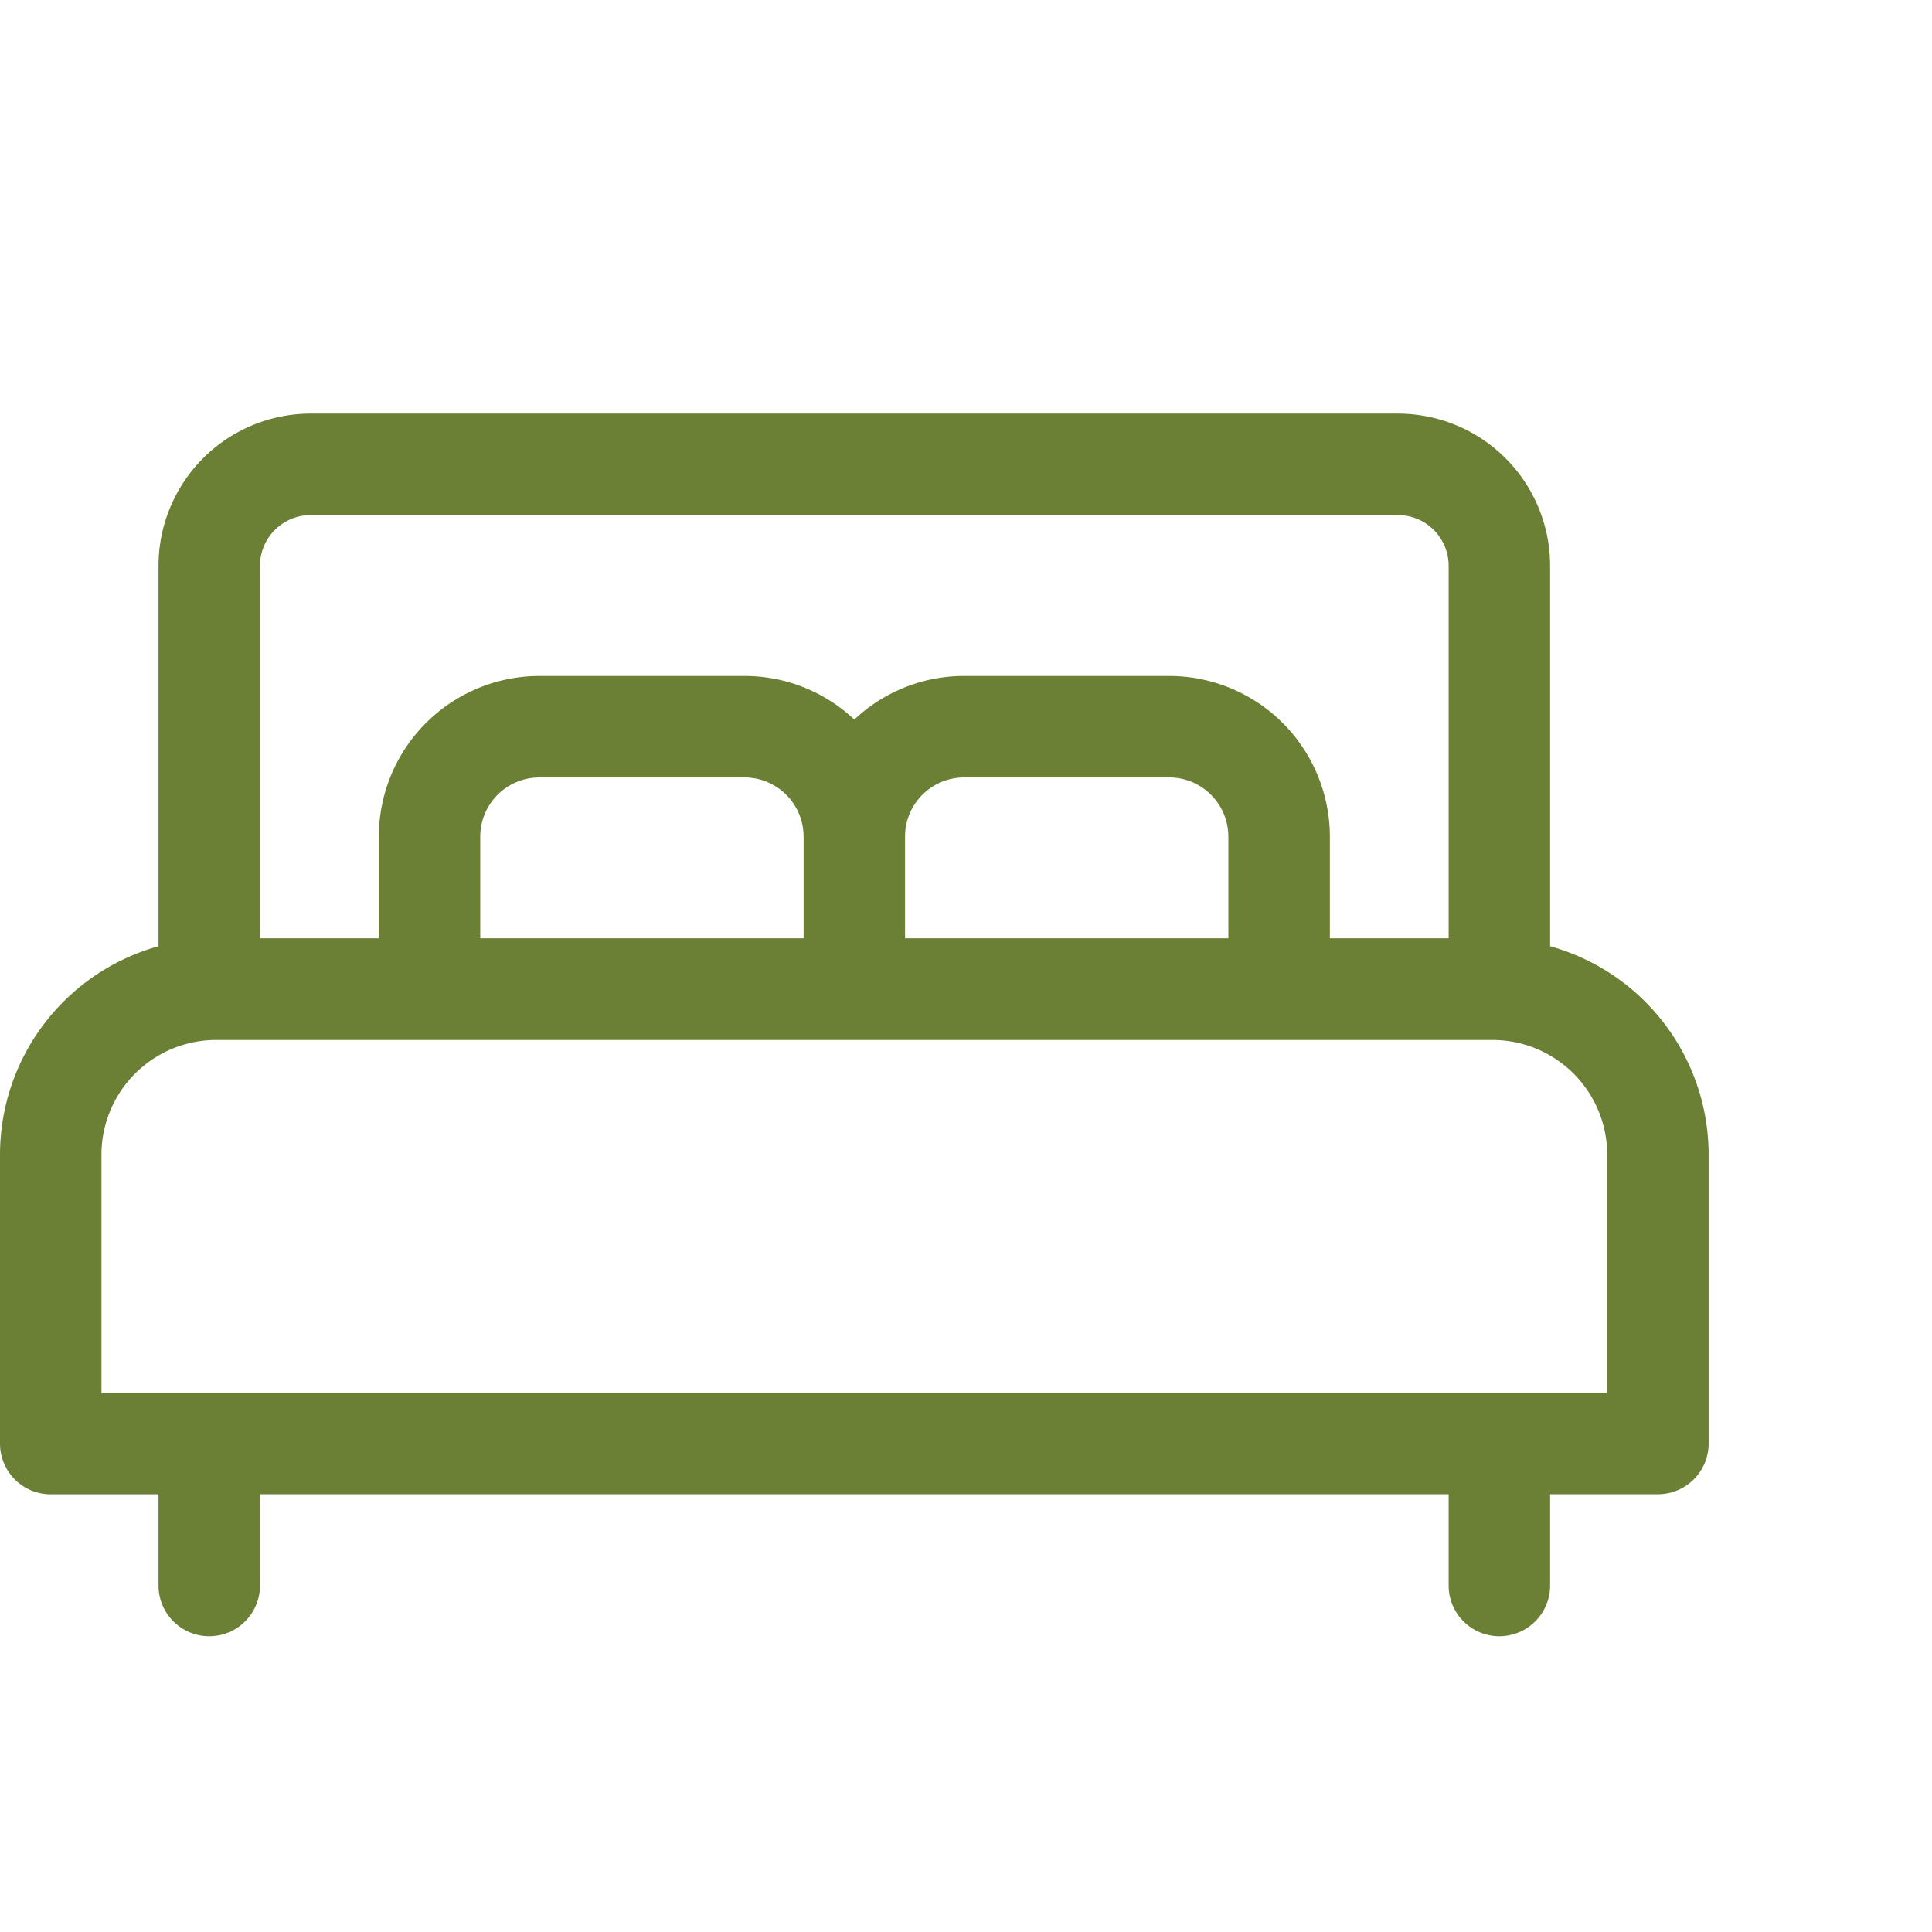
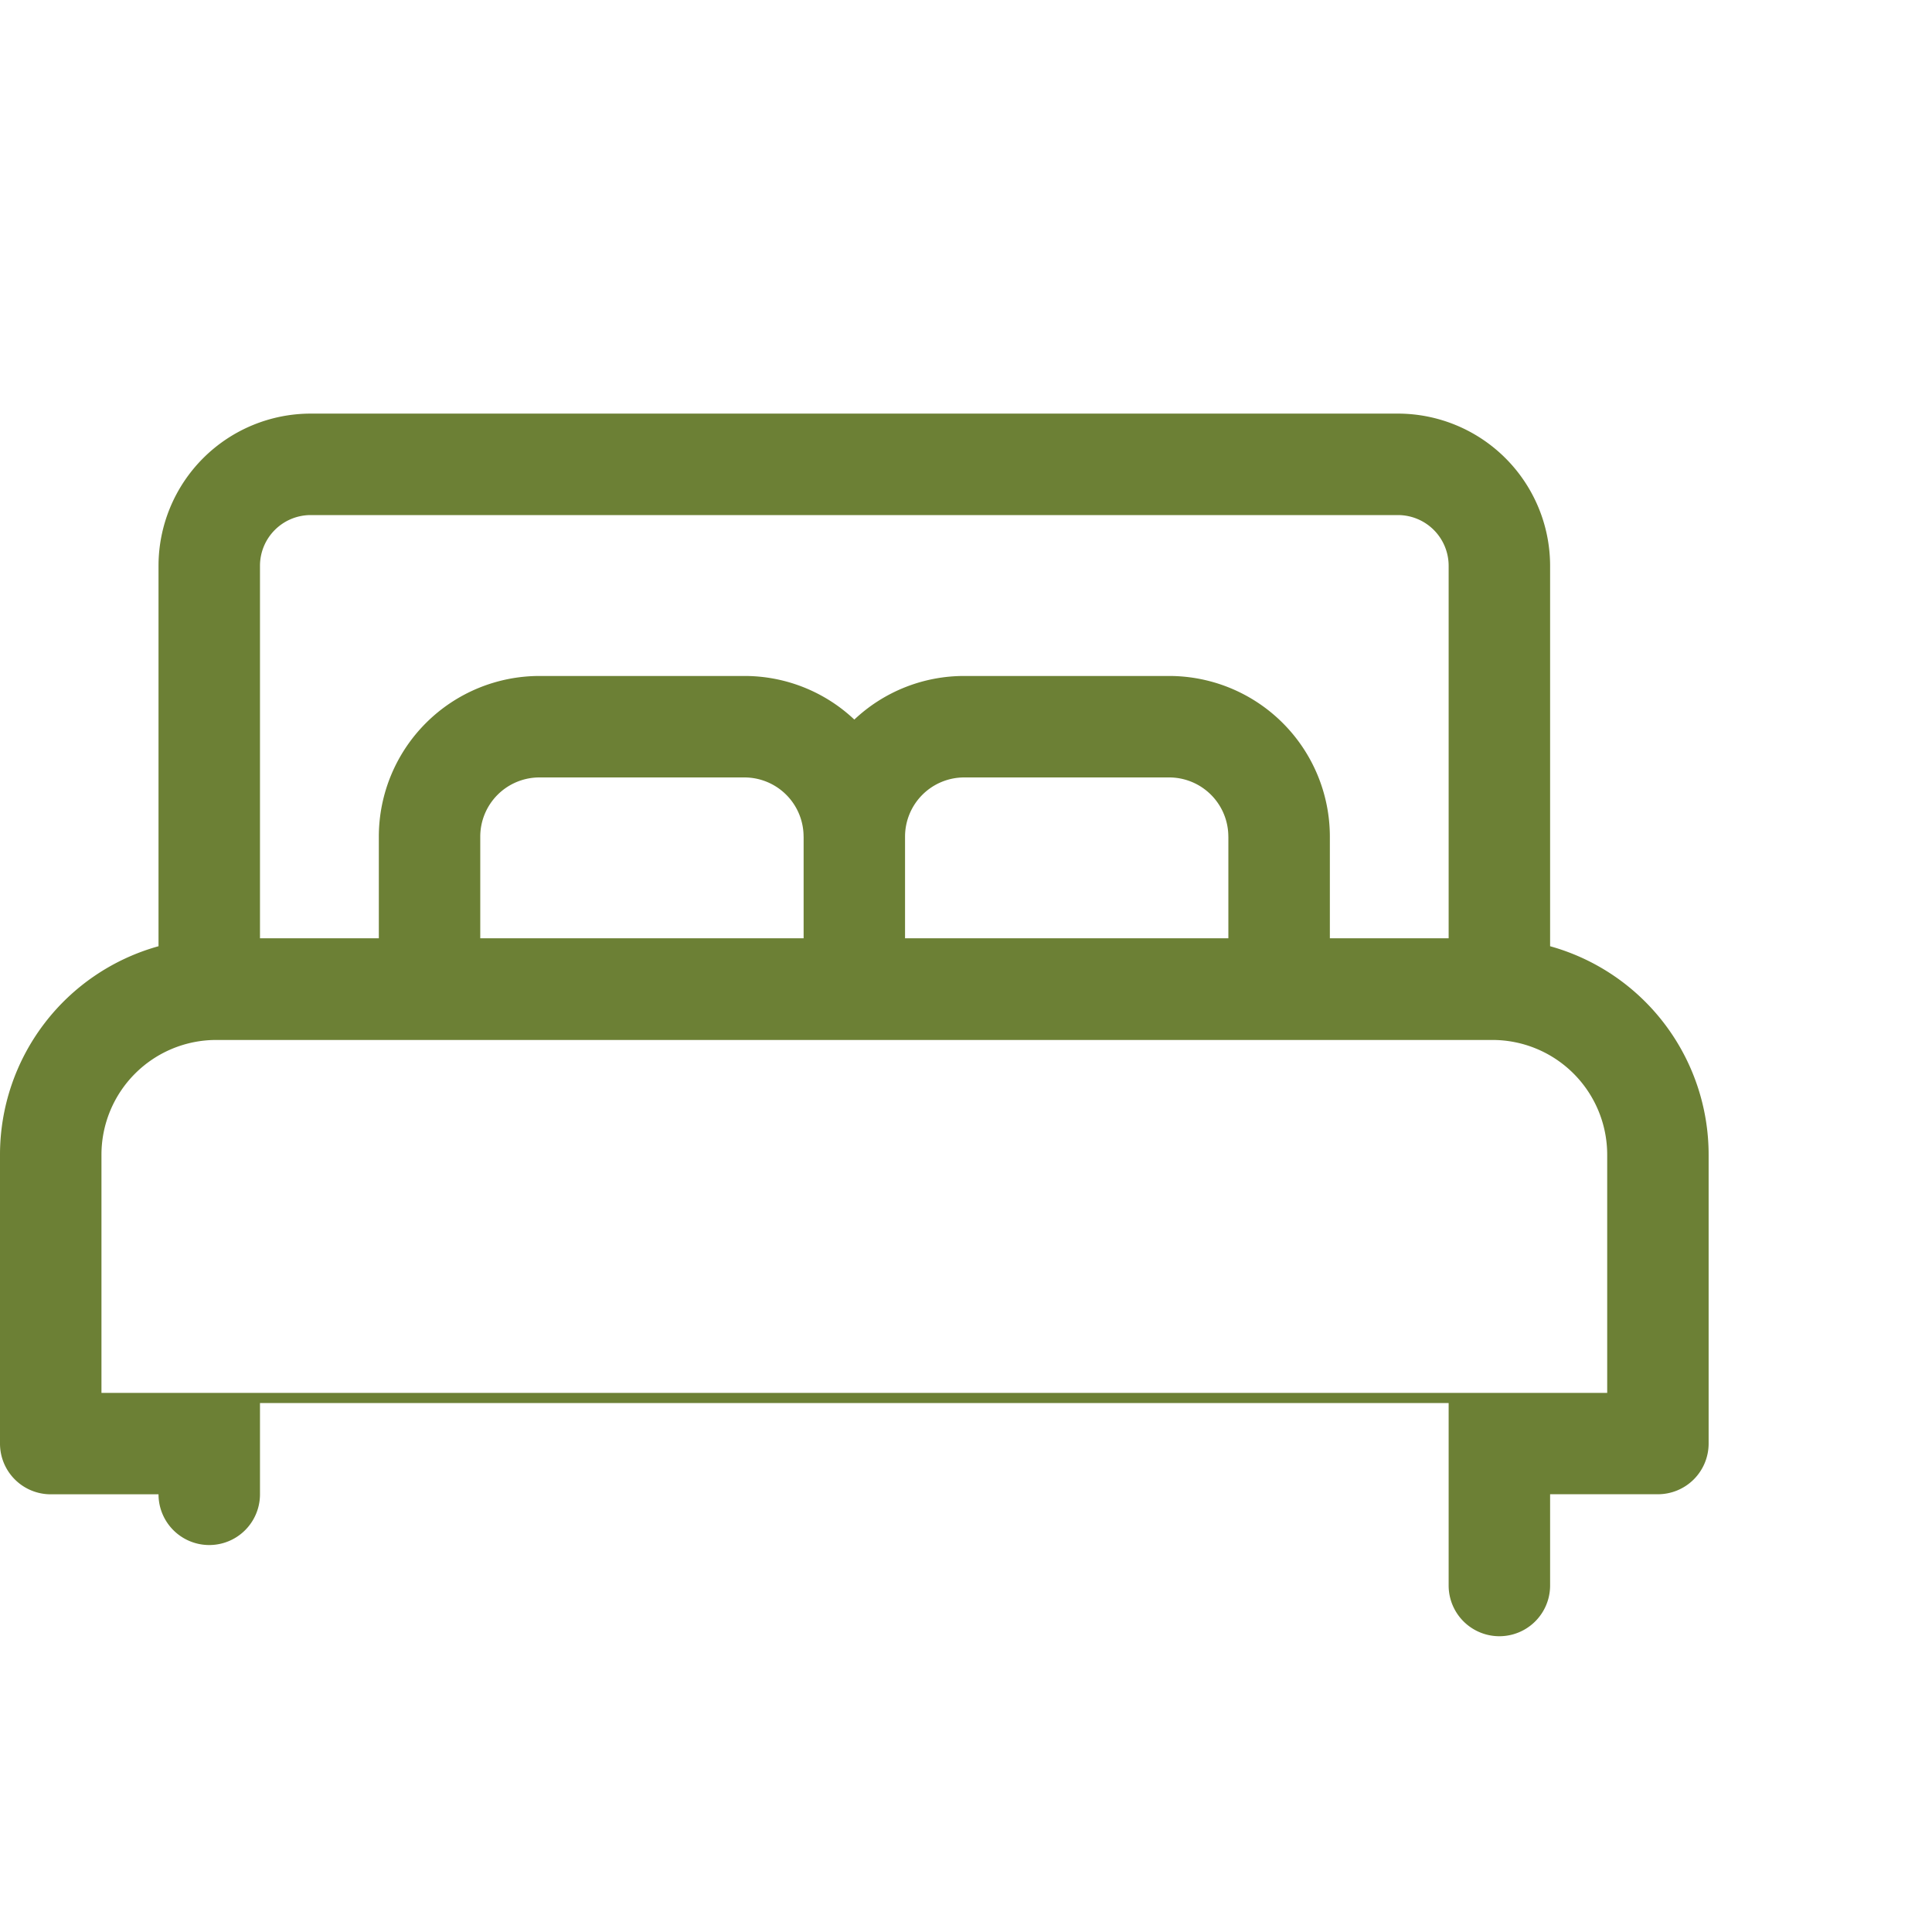
<svg xmlns="http://www.w3.org/2000/svg" width="60" height="60" viewBox="0 0 60 60">
  <g id="postele-pristelky" transform="translate(-338 -1130)">
    <g id="Group_38" data-name="Group 38" transform="translate(338 1070.039)">
      <g id="Group_37" data-name="Group 37" transform="translate(0 72.806)">
-         <path id="Path_100" data-name="Path 100" d="M48.14,89.347V77.531a4.73,4.73,0,0,0-4.725-4.725H9.648a4.73,4.73,0,0,0-4.725,4.725V89.347A6.722,6.722,0,0,0,0,95.815v8.978a1.575,1.575,0,0,0,1.575,1.575H4.923V109.2a1.575,1.575,0,1,0,3.151,0v-2.834H44.989V109.2a1.575,1.575,0,1,0,3.151,0v-2.834h3.348a1.575,1.575,0,0,0,1.575-1.575V95.815A6.722,6.722,0,0,0,48.14,89.347ZM8.074,77.531a1.576,1.576,0,0,1,1.574-1.574H43.415a1.576,1.576,0,0,1,1.574,1.574V89.1H41.3V85.941a4.992,4.992,0,0,0-4.987-4.987H29.943a4.967,4.967,0,0,0-3.411,1.354,4.967,4.967,0,0,0-3.411-1.354H16.752a4.992,4.992,0,0,0-4.987,4.987V89.1H8.074Zm30.074,8.411V89.1H28.107V85.941a1.838,1.838,0,0,1,1.836-1.836h6.369A1.838,1.838,0,0,1,38.147,85.941Zm-13.191,0V89.1H14.915V85.941a1.838,1.838,0,0,1,1.836-1.836H23.12A1.838,1.838,0,0,1,24.956,85.941Zm24.956,17.277H3.151v-7.4a3.565,3.565,0,0,1,3.561-3.561h39.64a3.565,3.565,0,0,1,3.561,3.561v7.4Z" transform="translate(0 -72.806)" fill="#6c8035" />
+         <path id="Path_100" data-name="Path 100" d="M48.14,89.347V77.531a4.73,4.73,0,0,0-4.725-4.725H9.648a4.73,4.73,0,0,0-4.725,4.725V89.347A6.722,6.722,0,0,0,0,95.815v8.978a1.575,1.575,0,0,0,1.575,1.575H4.923a1.575,1.575,0,1,0,3.151,0v-2.834H44.989V109.2a1.575,1.575,0,1,0,3.151,0v-2.834h3.348a1.575,1.575,0,0,0,1.575-1.575V95.815A6.722,6.722,0,0,0,48.14,89.347ZM8.074,77.531a1.576,1.576,0,0,1,1.574-1.574H43.415a1.576,1.576,0,0,1,1.574,1.574V89.1H41.3V85.941a4.992,4.992,0,0,0-4.987-4.987H29.943a4.967,4.967,0,0,0-3.411,1.354,4.967,4.967,0,0,0-3.411-1.354H16.752a4.992,4.992,0,0,0-4.987,4.987V89.1H8.074Zm30.074,8.411V89.1H28.107V85.941a1.838,1.838,0,0,1,1.836-1.836h6.369A1.838,1.838,0,0,1,38.147,85.941Zm-13.191,0V89.1H14.915V85.941a1.838,1.838,0,0,1,1.836-1.836H23.12A1.838,1.838,0,0,1,24.956,85.941Zm24.956,17.277H3.151v-7.4a3.565,3.565,0,0,1,3.561-3.561h39.64a3.565,3.565,0,0,1,3.561,3.561v7.4Z" transform="translate(0 -72.806)" fill="#6c8035" />
      </g>
    </g>
-     <rect id="Rectangle_59" data-name="Rectangle 59" width="60" height="60" transform="translate(338 1130)" fill="none" />
  </g>
</svg>